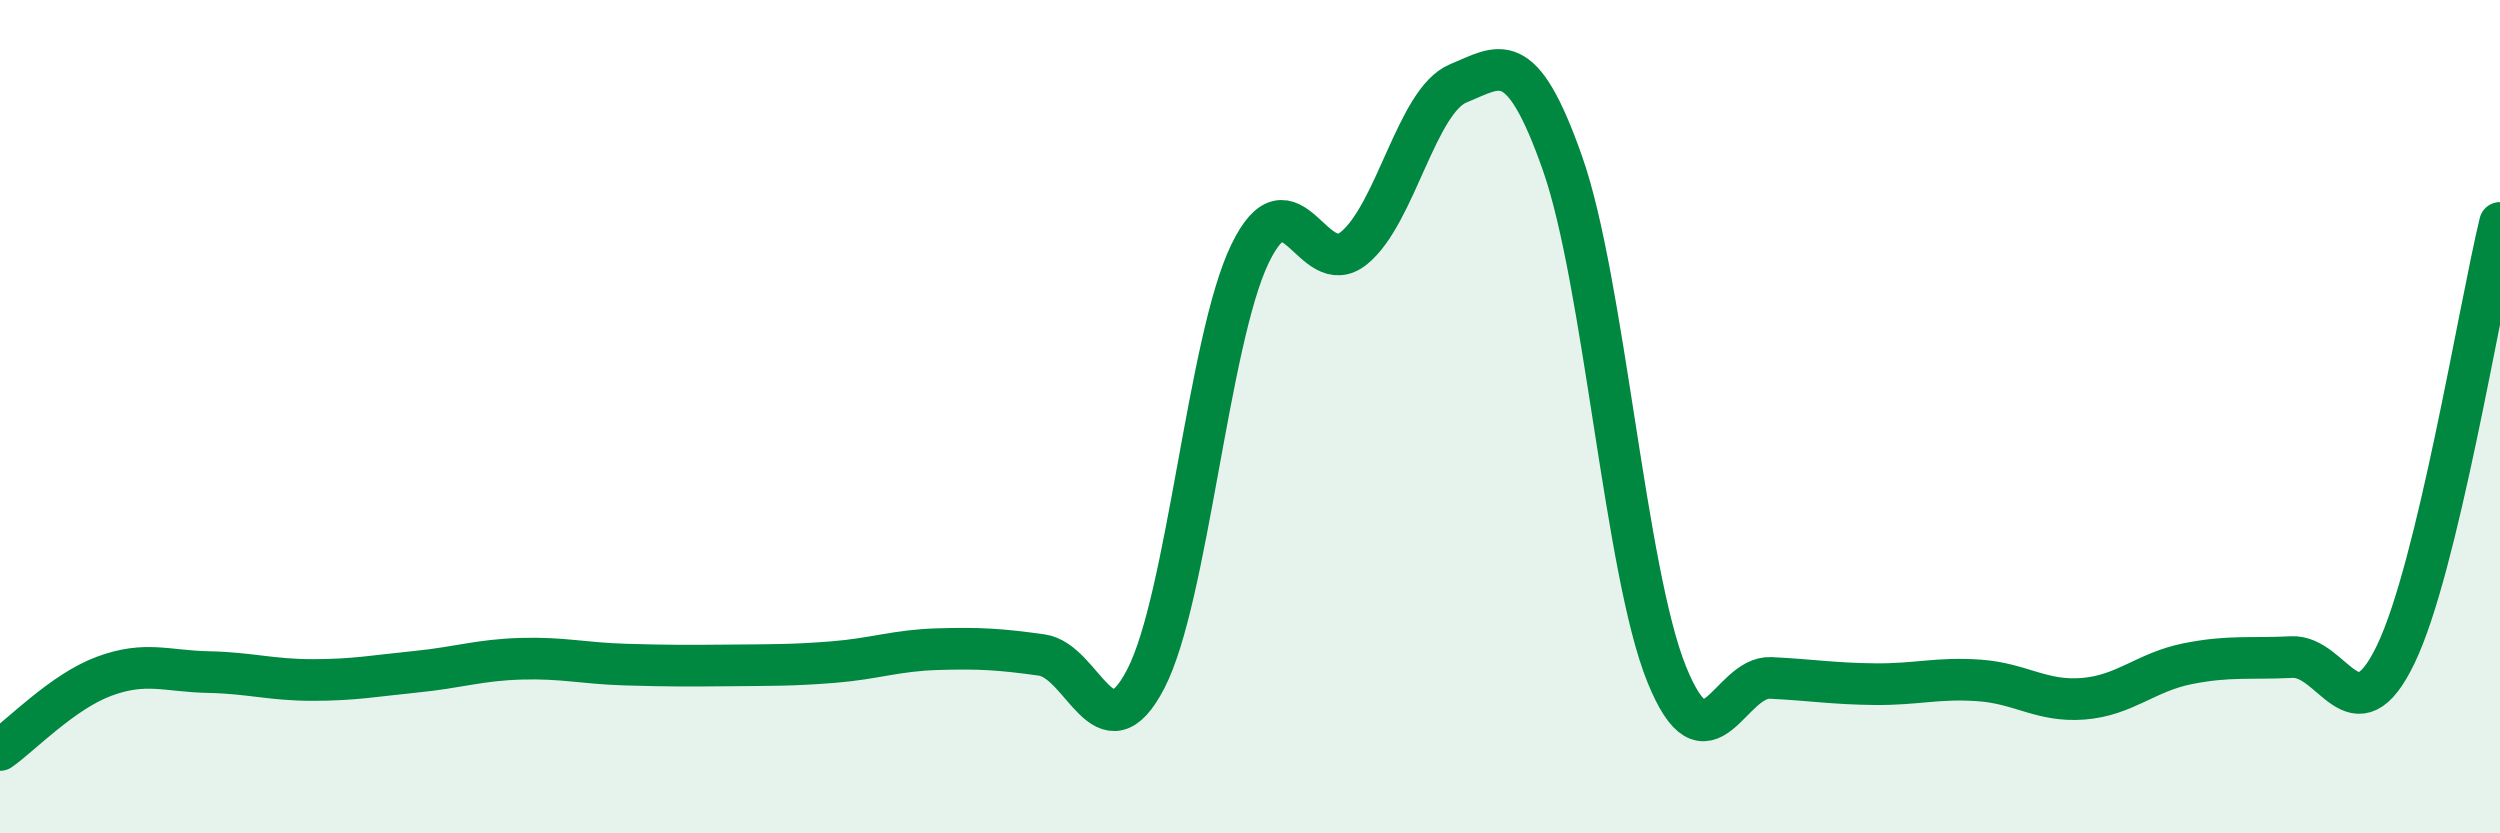
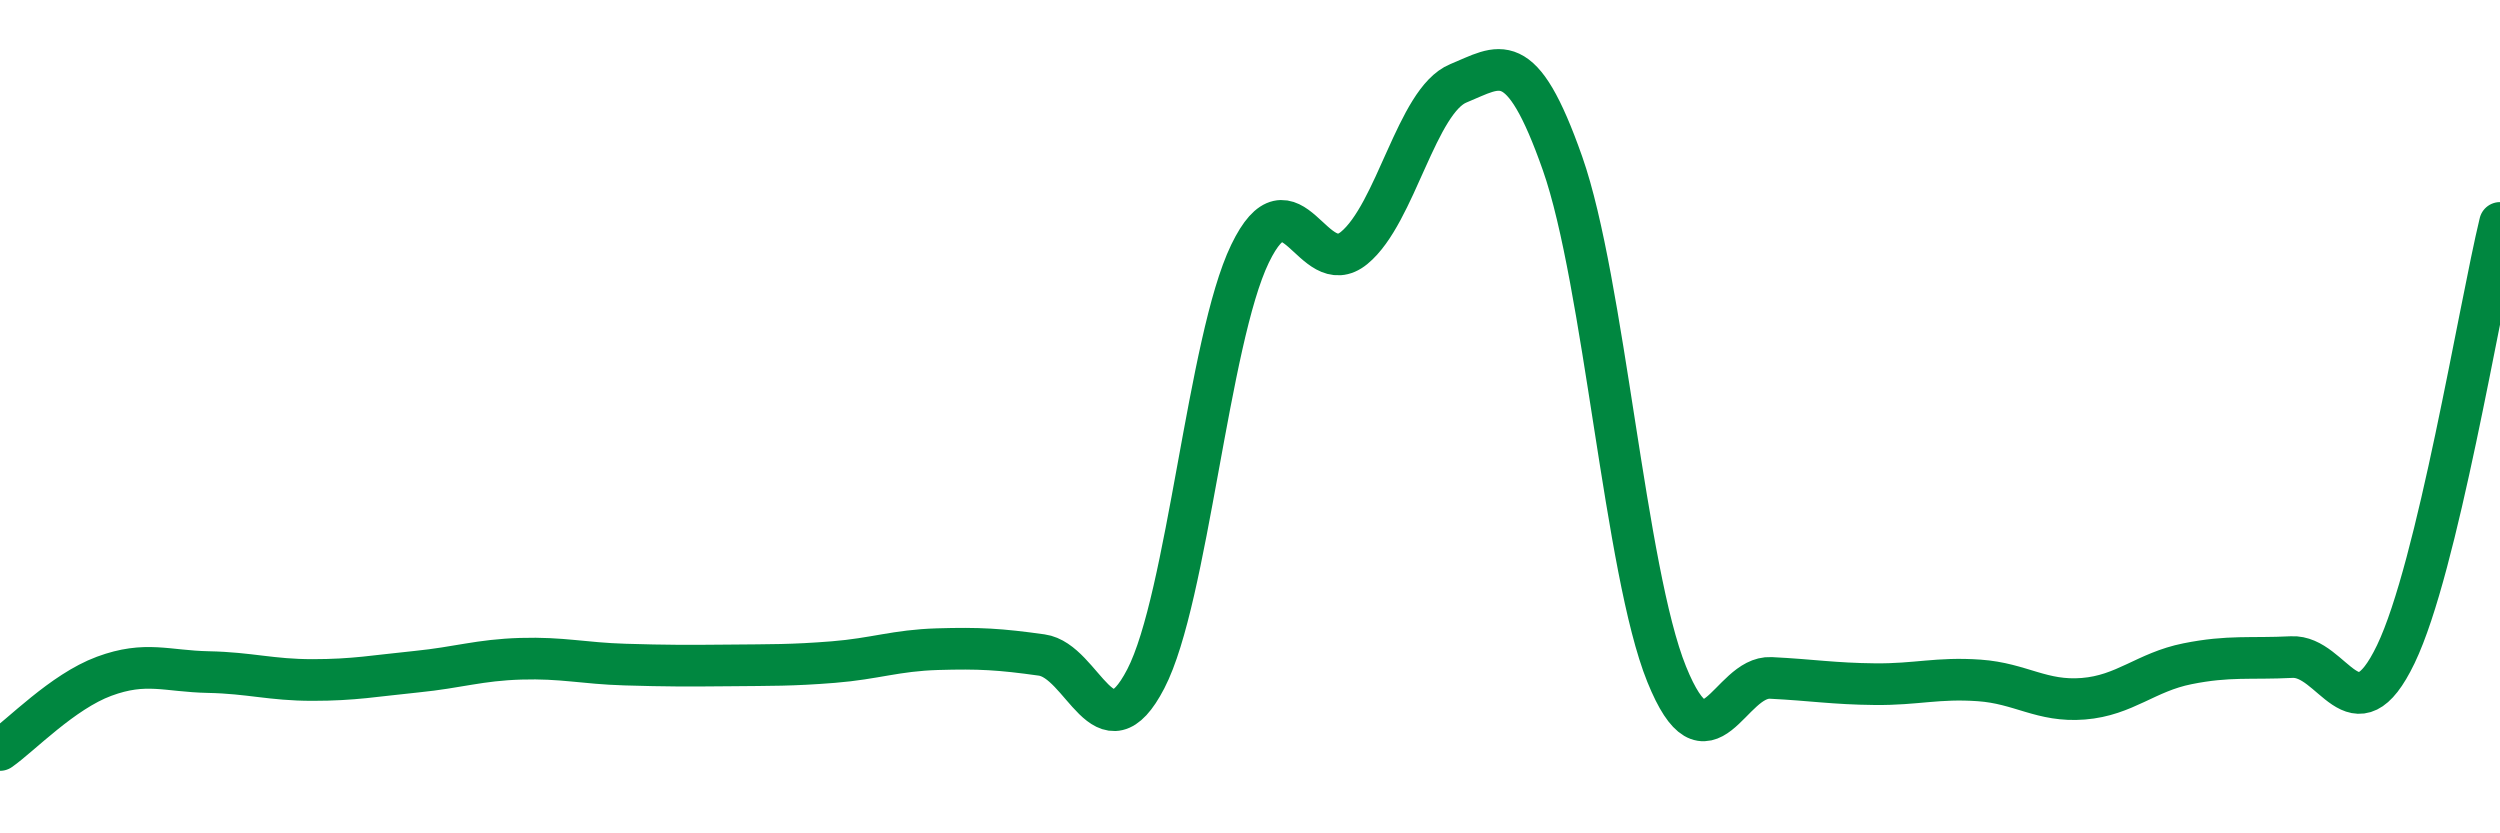
<svg xmlns="http://www.w3.org/2000/svg" width="60" height="20" viewBox="0 0 60 20">
-   <path d="M 0,18 C 0.5,17.65 1.5,16.6 2.5,16.23 C 3.5,15.86 4,16.11 5,16.13 C 6,16.15 6.5,16.32 7.5,16.32 C 8.5,16.32 9,16.22 10,16.12 C 11,16.02 11.5,15.84 12.5,15.81 C 13.5,15.78 14,15.92 15,15.95 C 16,15.98 16.5,15.98 17.5,15.97 C 18.5,15.96 19,15.97 20,15.89 C 21,15.81 21.5,15.61 22.5,15.58 C 23.5,15.55 24,15.58 25,15.72 C 26,15.86 26.5,18.22 27.5,16.29 C 28.5,14.36 29,8.16 30,6.09 C 31,4.02 31.5,6.77 32.5,5.95 C 33.5,5.13 34,2.41 35,2 C 36,1.59 36.5,1.08 37.5,3.92 C 38.5,6.76 39,13.71 40,16.18 C 41,18.65 41.5,16.22 42.5,16.27 C 43.5,16.32 44,16.41 45,16.42 C 46,16.43 46.5,16.26 47.5,16.33 C 48.5,16.4 49,16.85 50,16.77 C 51,16.69 51.5,16.13 52.5,15.93 C 53.5,15.73 54,15.82 55,15.77 C 56,15.72 56.5,17.78 57.5,15.7 C 58.5,13.62 59.5,7.42 60,5.35L60 20L0 20Z" fill="#008740" opacity="0.1" stroke-linecap="round" stroke-linejoin="round" />
  <path d="M 0,18 C 0.5,17.65 1.5,16.6 2.5,16.23 C 3.5,15.86 4,16.11 5,16.13 C 6,16.15 6.5,16.32 7.5,16.32 C 8.5,16.32 9,16.22 10,16.12 C 11,16.02 11.5,15.84 12.5,15.81 C 13.5,15.78 14,15.92 15,15.95 C 16,15.98 16.5,15.98 17.5,15.97 C 18.5,15.96 19,15.97 20,15.89 C 21,15.81 21.5,15.61 22.5,15.58 C 23.5,15.55 24,15.58 25,15.72 C 26,15.86 26.5,18.22 27.5,16.29 C 28.5,14.36 29,8.16 30,6.09 C 31,4.02 31.5,6.77 32.5,5.95 C 33.5,5.13 34,2.41 35,2 C 36,1.59 36.5,1.08 37.5,3.92 C 38.5,6.76 39,13.71 40,16.18 C 41,18.65 41.5,16.22 42.5,16.27 C 43.5,16.32 44,16.41 45,16.42 C 46,16.43 46.5,16.26 47.5,16.33 C 48.5,16.4 49,16.85 50,16.77 C 51,16.69 51.5,16.13 52.5,15.93 C 53.5,15.73 54,15.82 55,15.77 C 56,15.72 56.5,17.78 57.5,15.7 C 58.5,13.62 59.5,7.42 60,5.35" stroke="#008740" stroke-width="1" fill="none" stroke-linecap="round" stroke-linejoin="round" />
</svg>